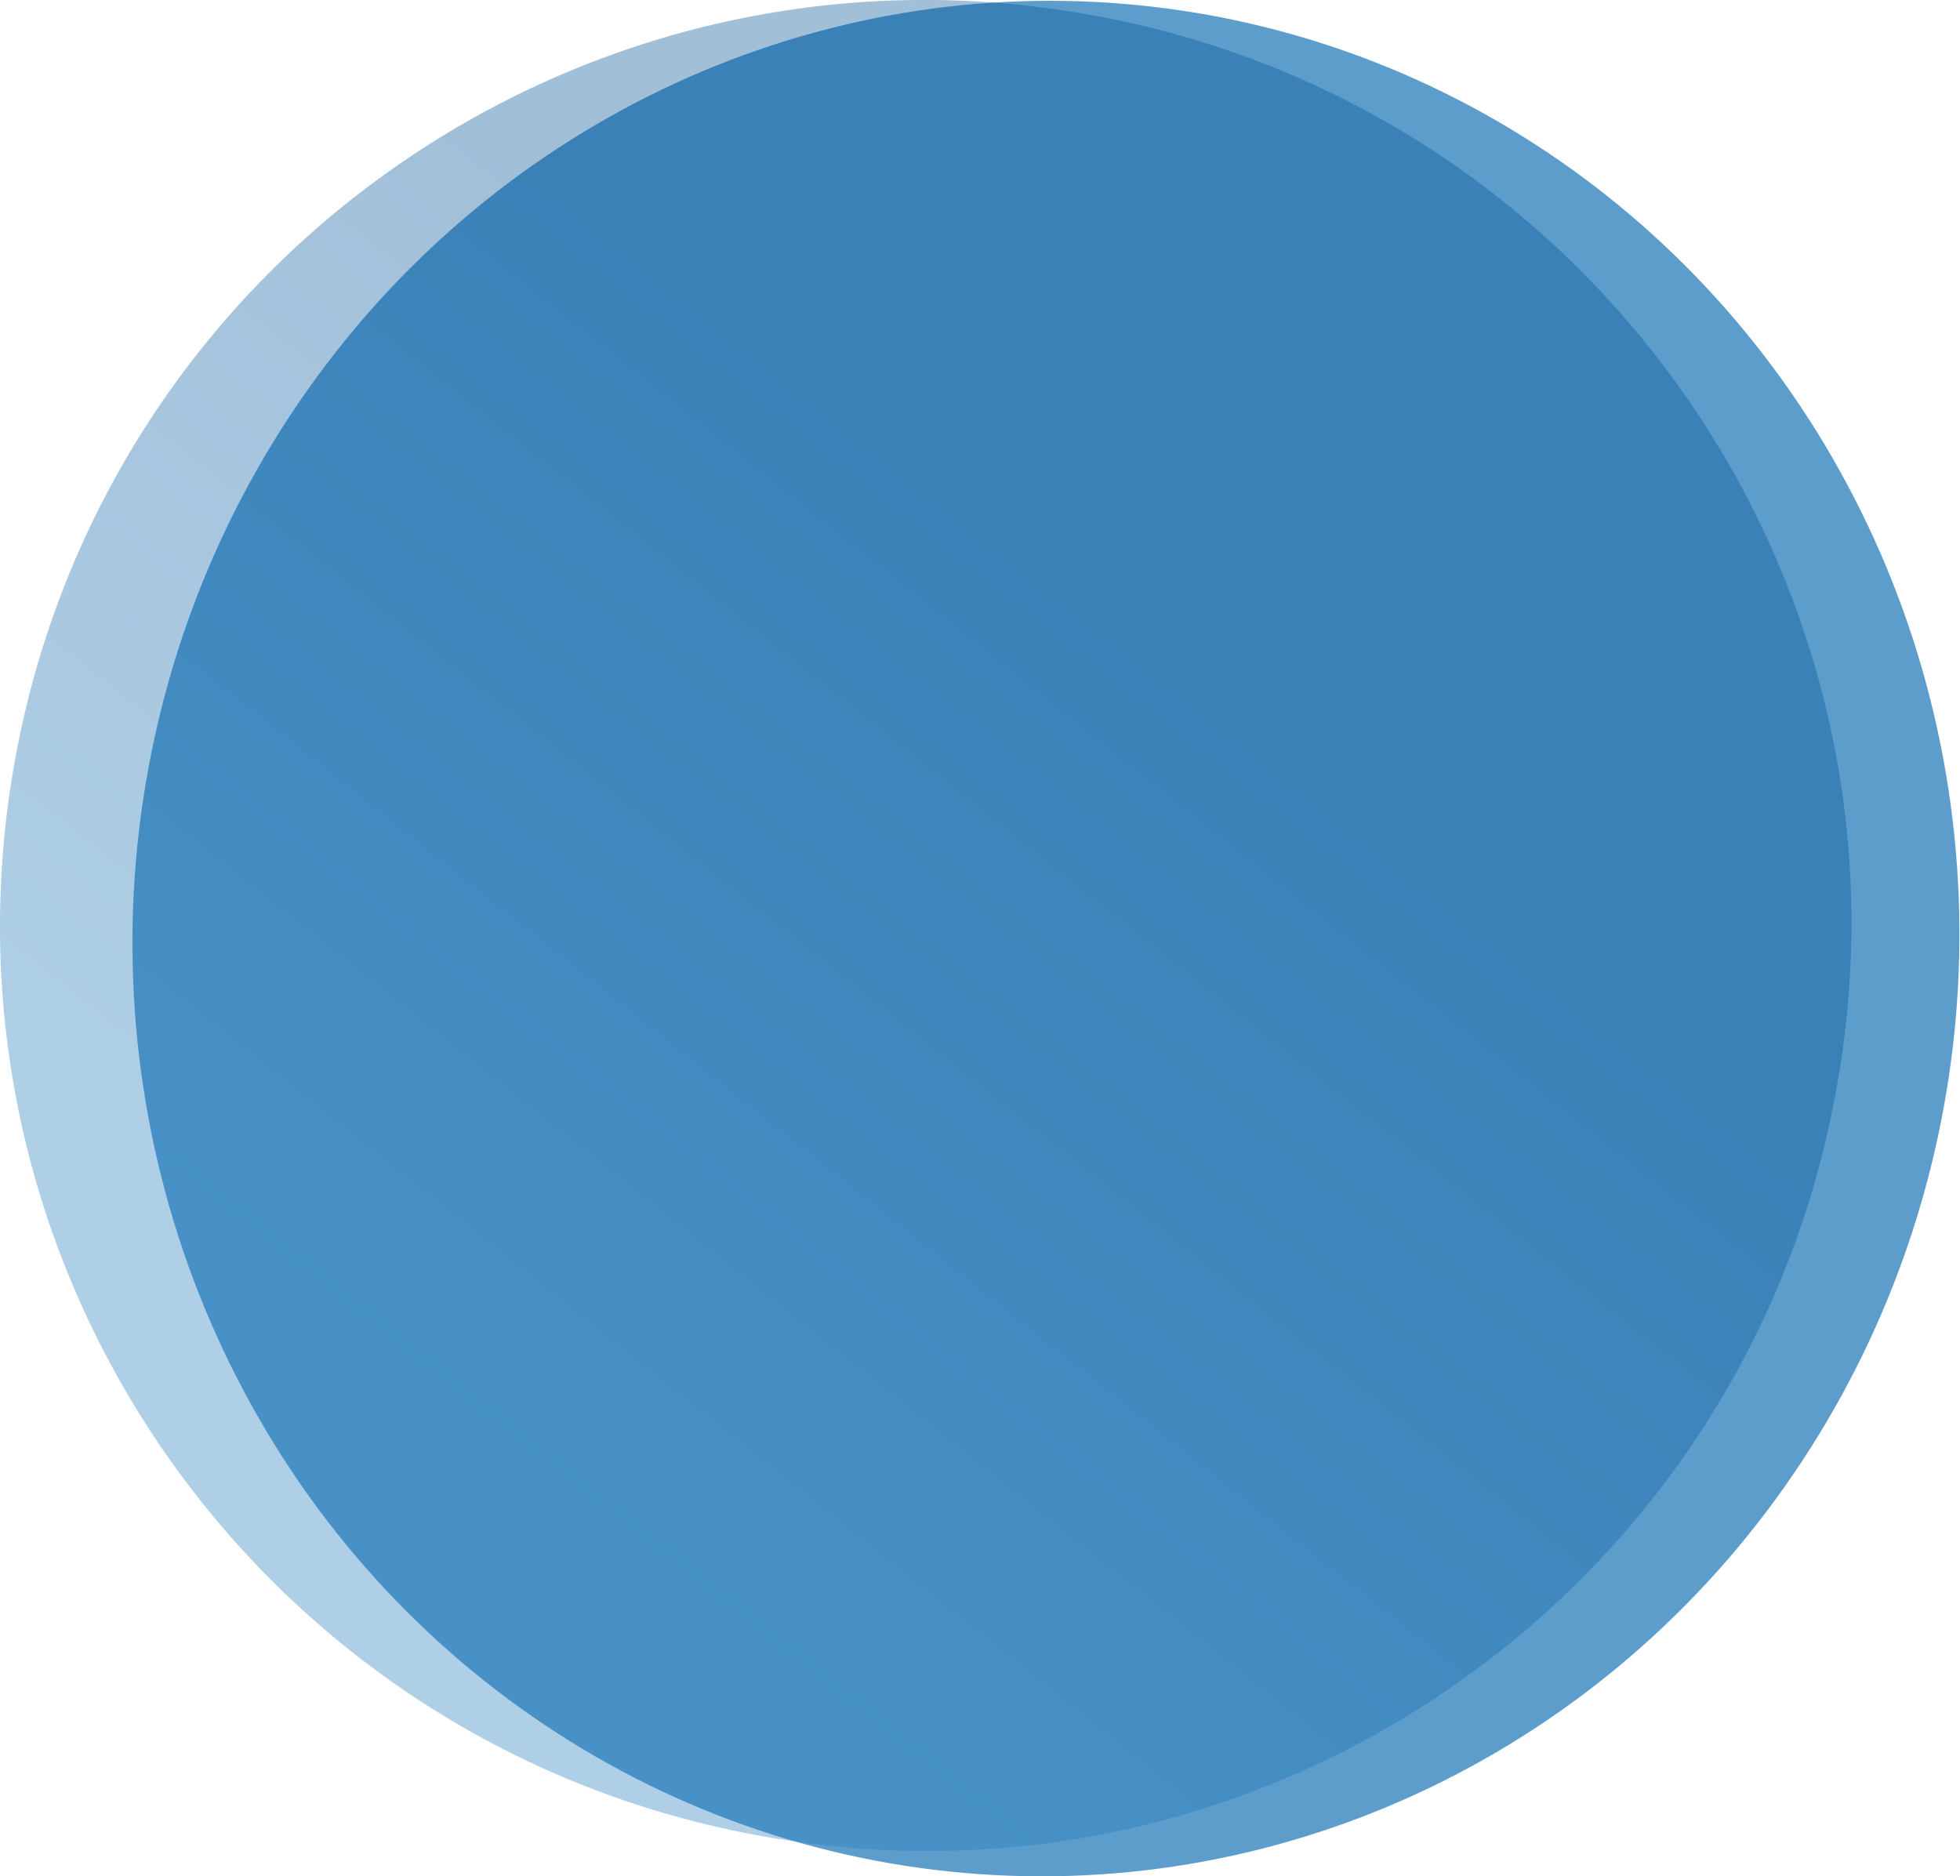
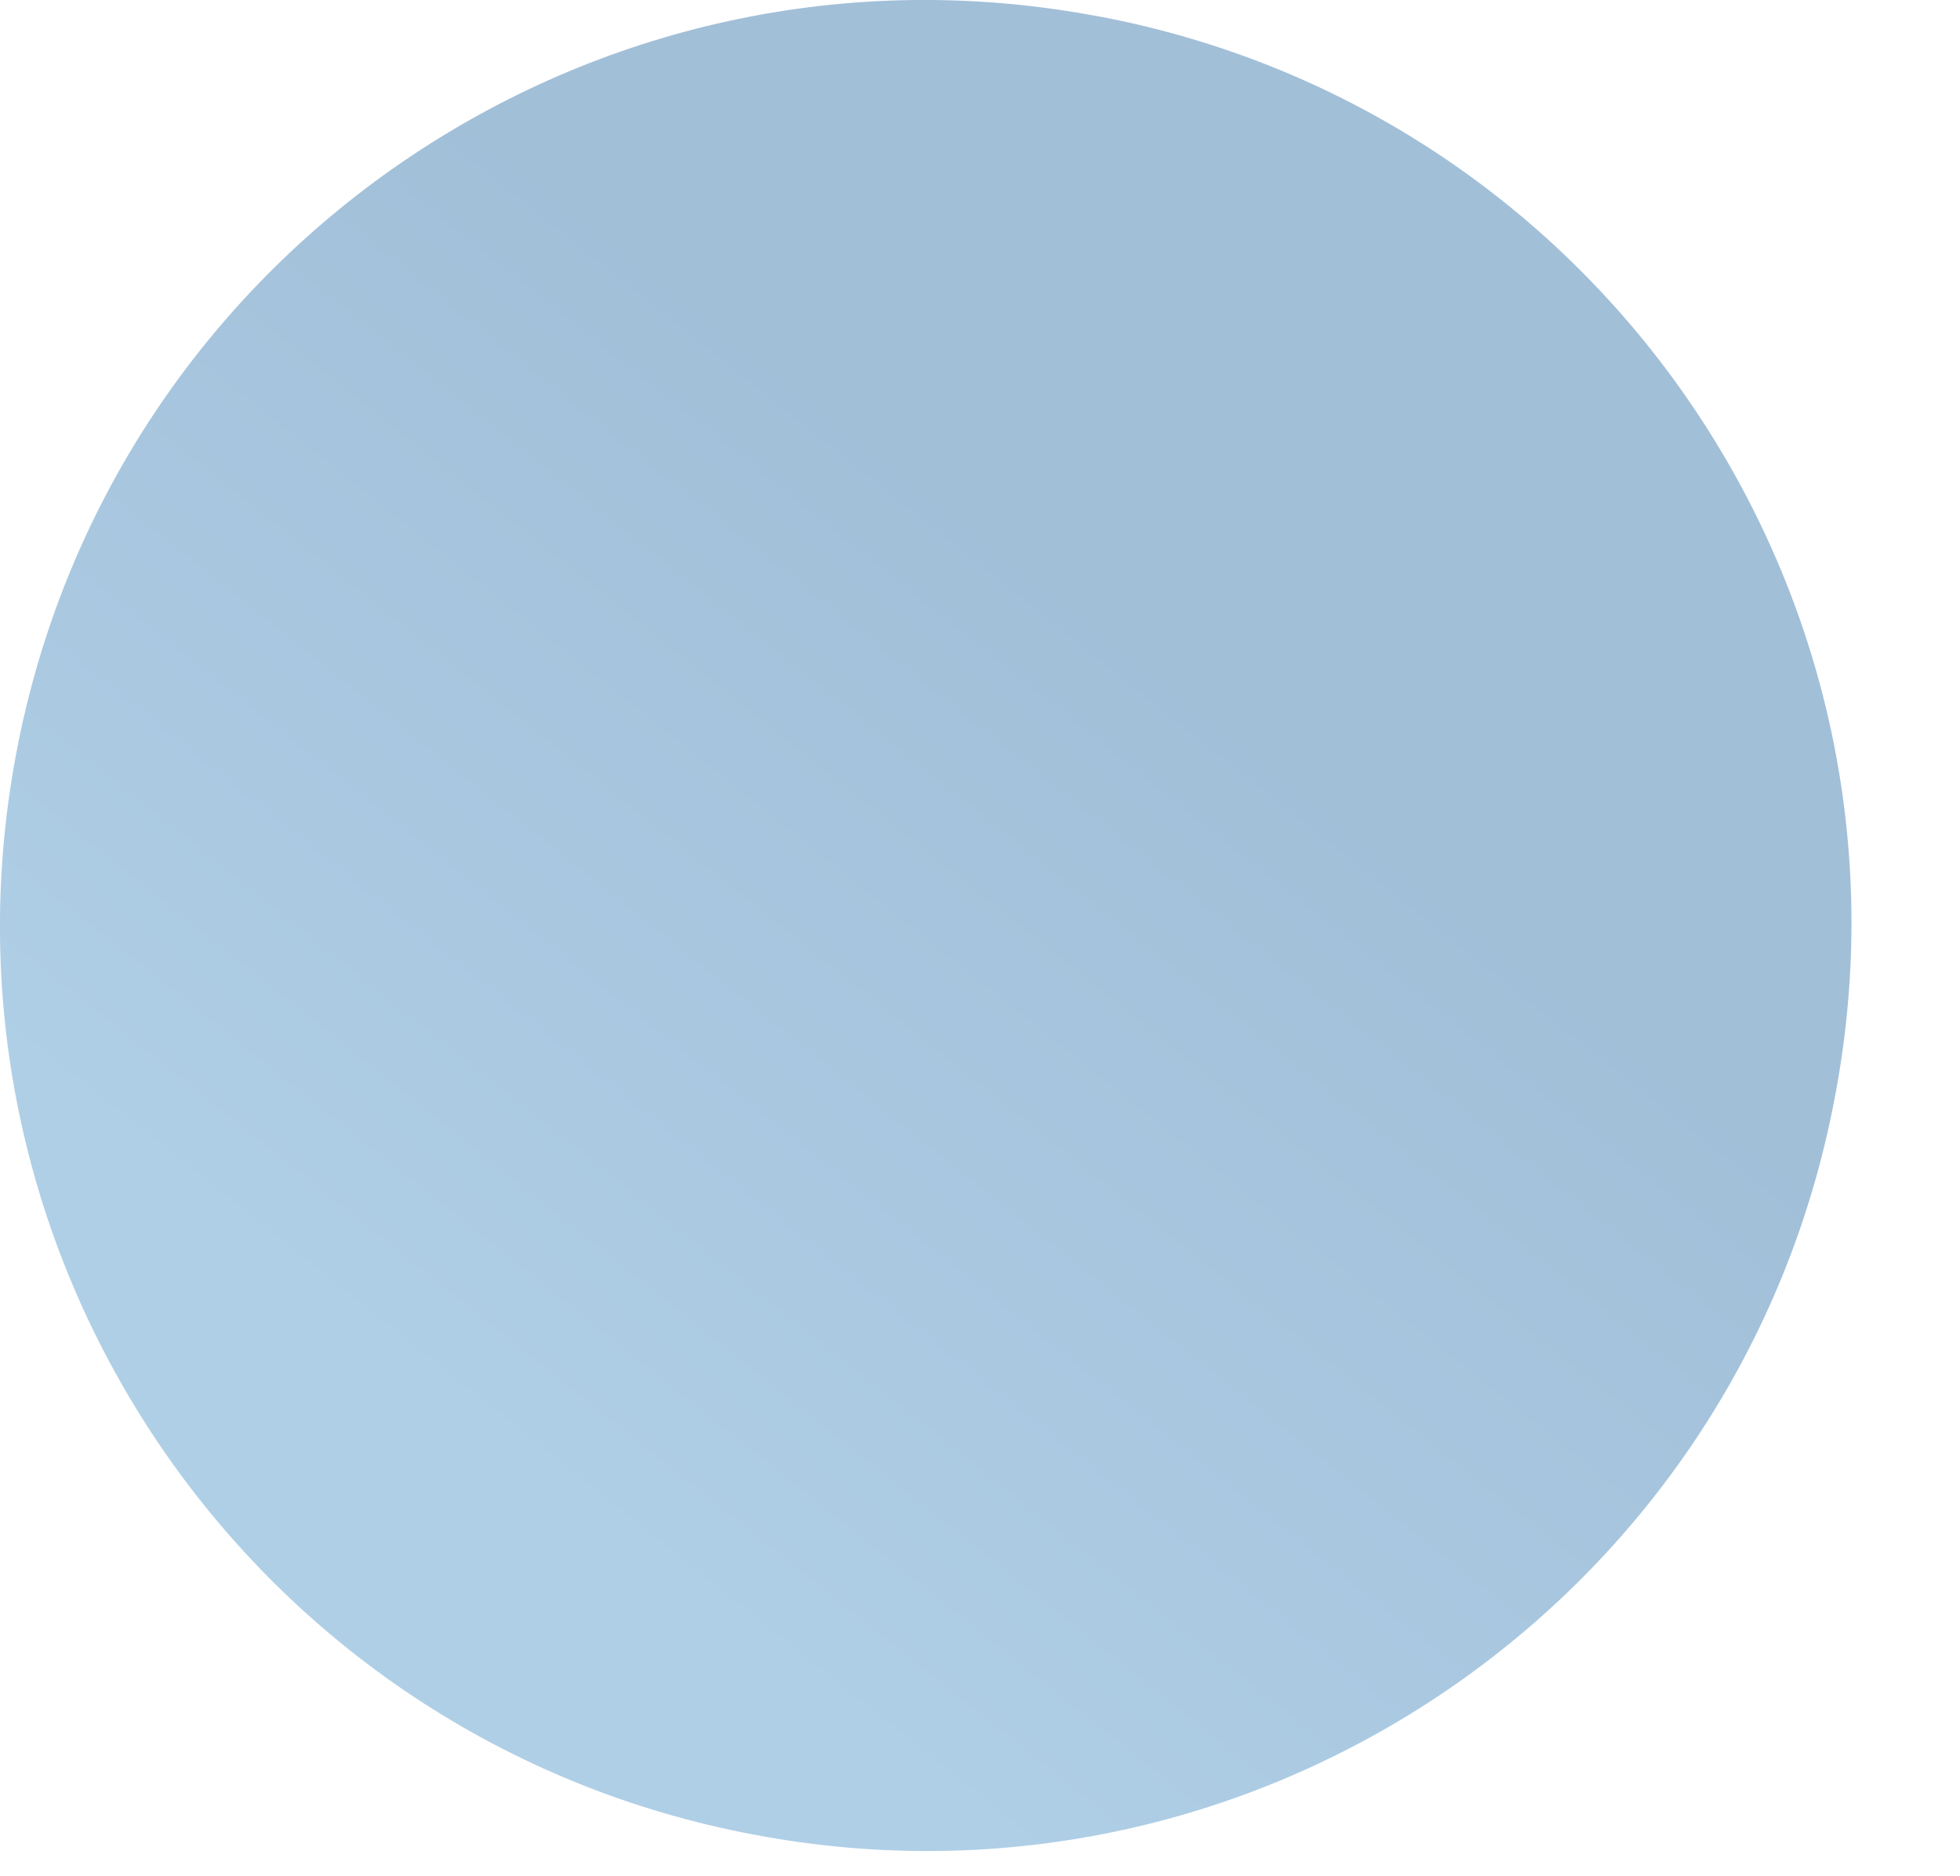
<svg xmlns="http://www.w3.org/2000/svg" version="1.1" id="Ebene_1" x="0px" y="0px" viewBox="0 0 246.1 235.6" style="enable-background:new 0 0 246.1 235.6;" xml:space="preserve">
  <style type="text/css">
	.st0{opacity:0.74;fill:#237BBB;enable-background:new    ;}
	.st1{opacity:0.366;fill:url(#Kreis_blau_1-2_00000012474119446549441220000006851983909048163238_);enable-background:new    ;}
</style>
  <g>
-     <ellipse id="Kreis_blau_1_00000081624816607706361510000008874250929232545461_" transform="matrix(8.701804e-02 -0.996 0.996 8.701804e-02 2.565 238.478)" class="st0" cx="131.4" cy="117.8" rx="117.8" ry="114.7" />
    <linearGradient id="Kreis_blau_1-2_00000016072030899917149960000000178960242611081886_" gradientUnits="userSpaceOnUse" x1="-1648.045" y1="-53.377" x2="-1646.903" y2="-52.777" gradientTransform="matrix(-19.012 98.505 -98.505 -19.012 -36446.273 161408.594)">
      <stop offset="0" style="stop-color:#004F94" />
      <stop offset="1" style="stop-color:#237BBB" />
    </linearGradient>
    <path id="Kreis_blau_1-2_00000067197428926643820250000013145420805079687603_" style="opacity:0.366;fill:url(#Kreis_blau_1-2_00000016072030899917149960000000178960242611081886_);enable-background:new    ;" d="   M230.4,137.7c-11.8,63-72.5,104.6-135.6,92.7C31.7,218.6-9.8,157.9,2,94.8S74.5-9.8,137.6,2c0.2,0,0.4,0.1,0.6,0.1   C201.1,14.1,242.4,74.8,230.4,137.7L230.4,137.7z" />
  </g>
</svg>